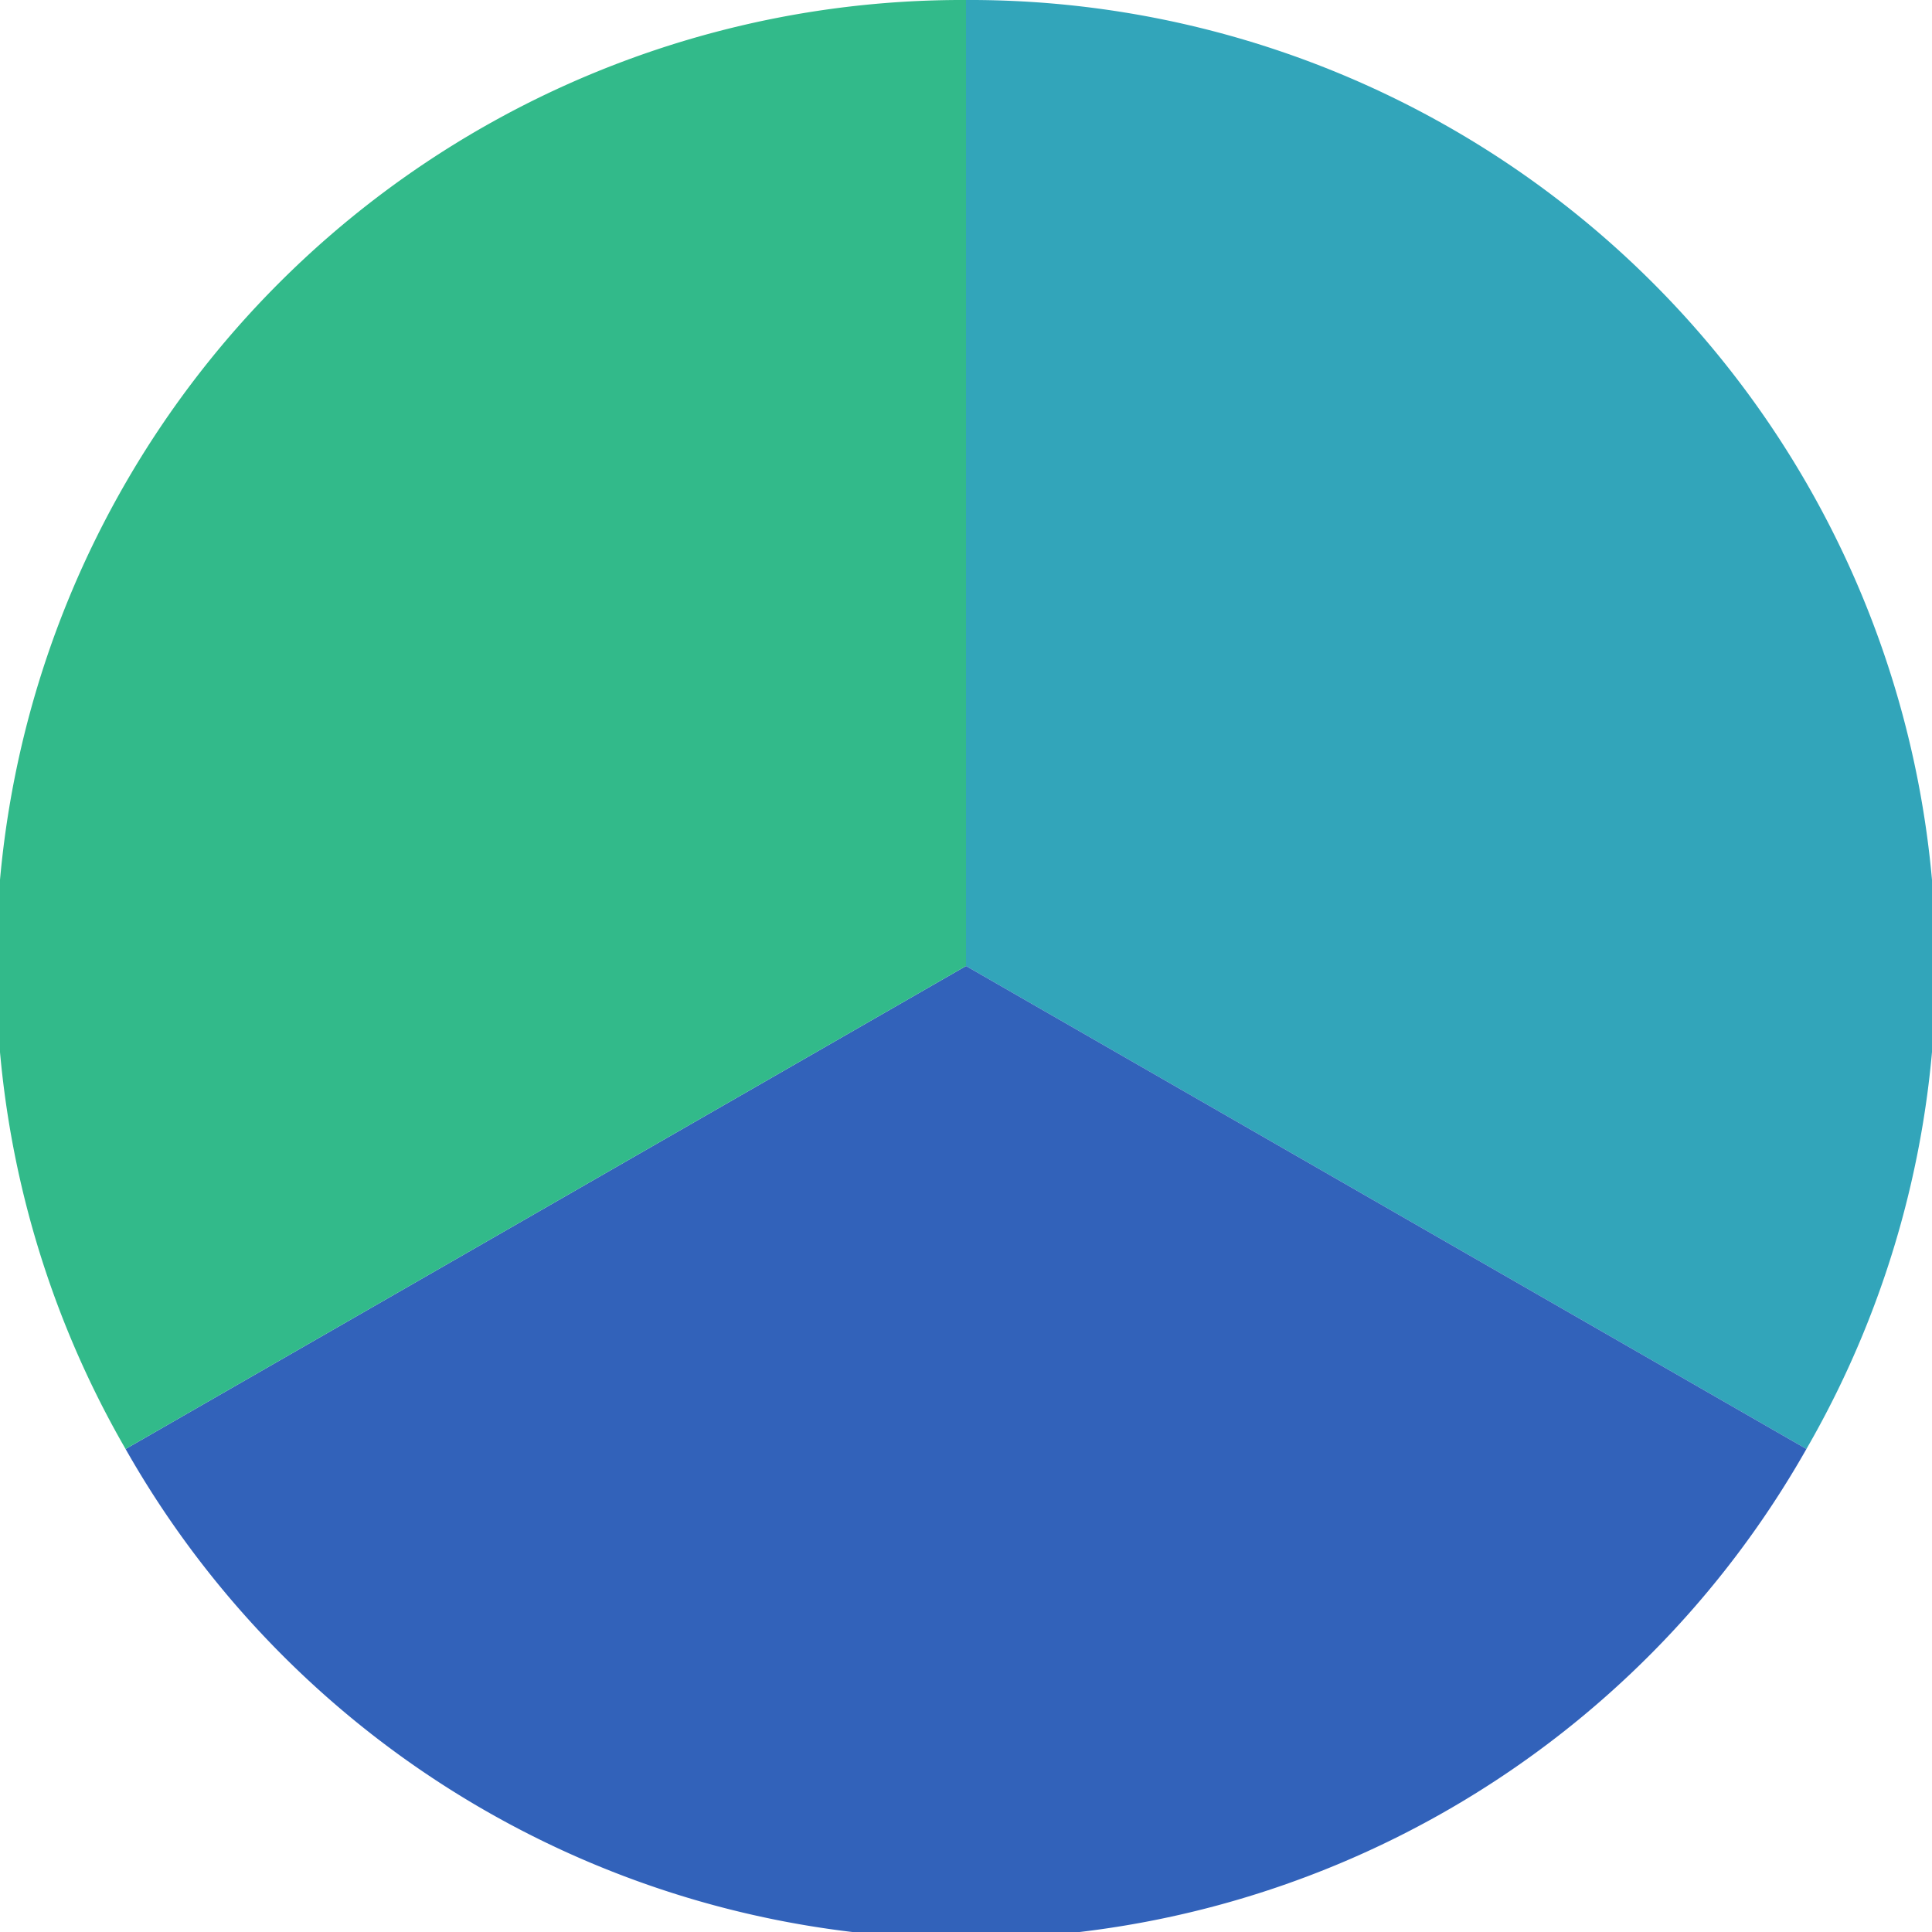
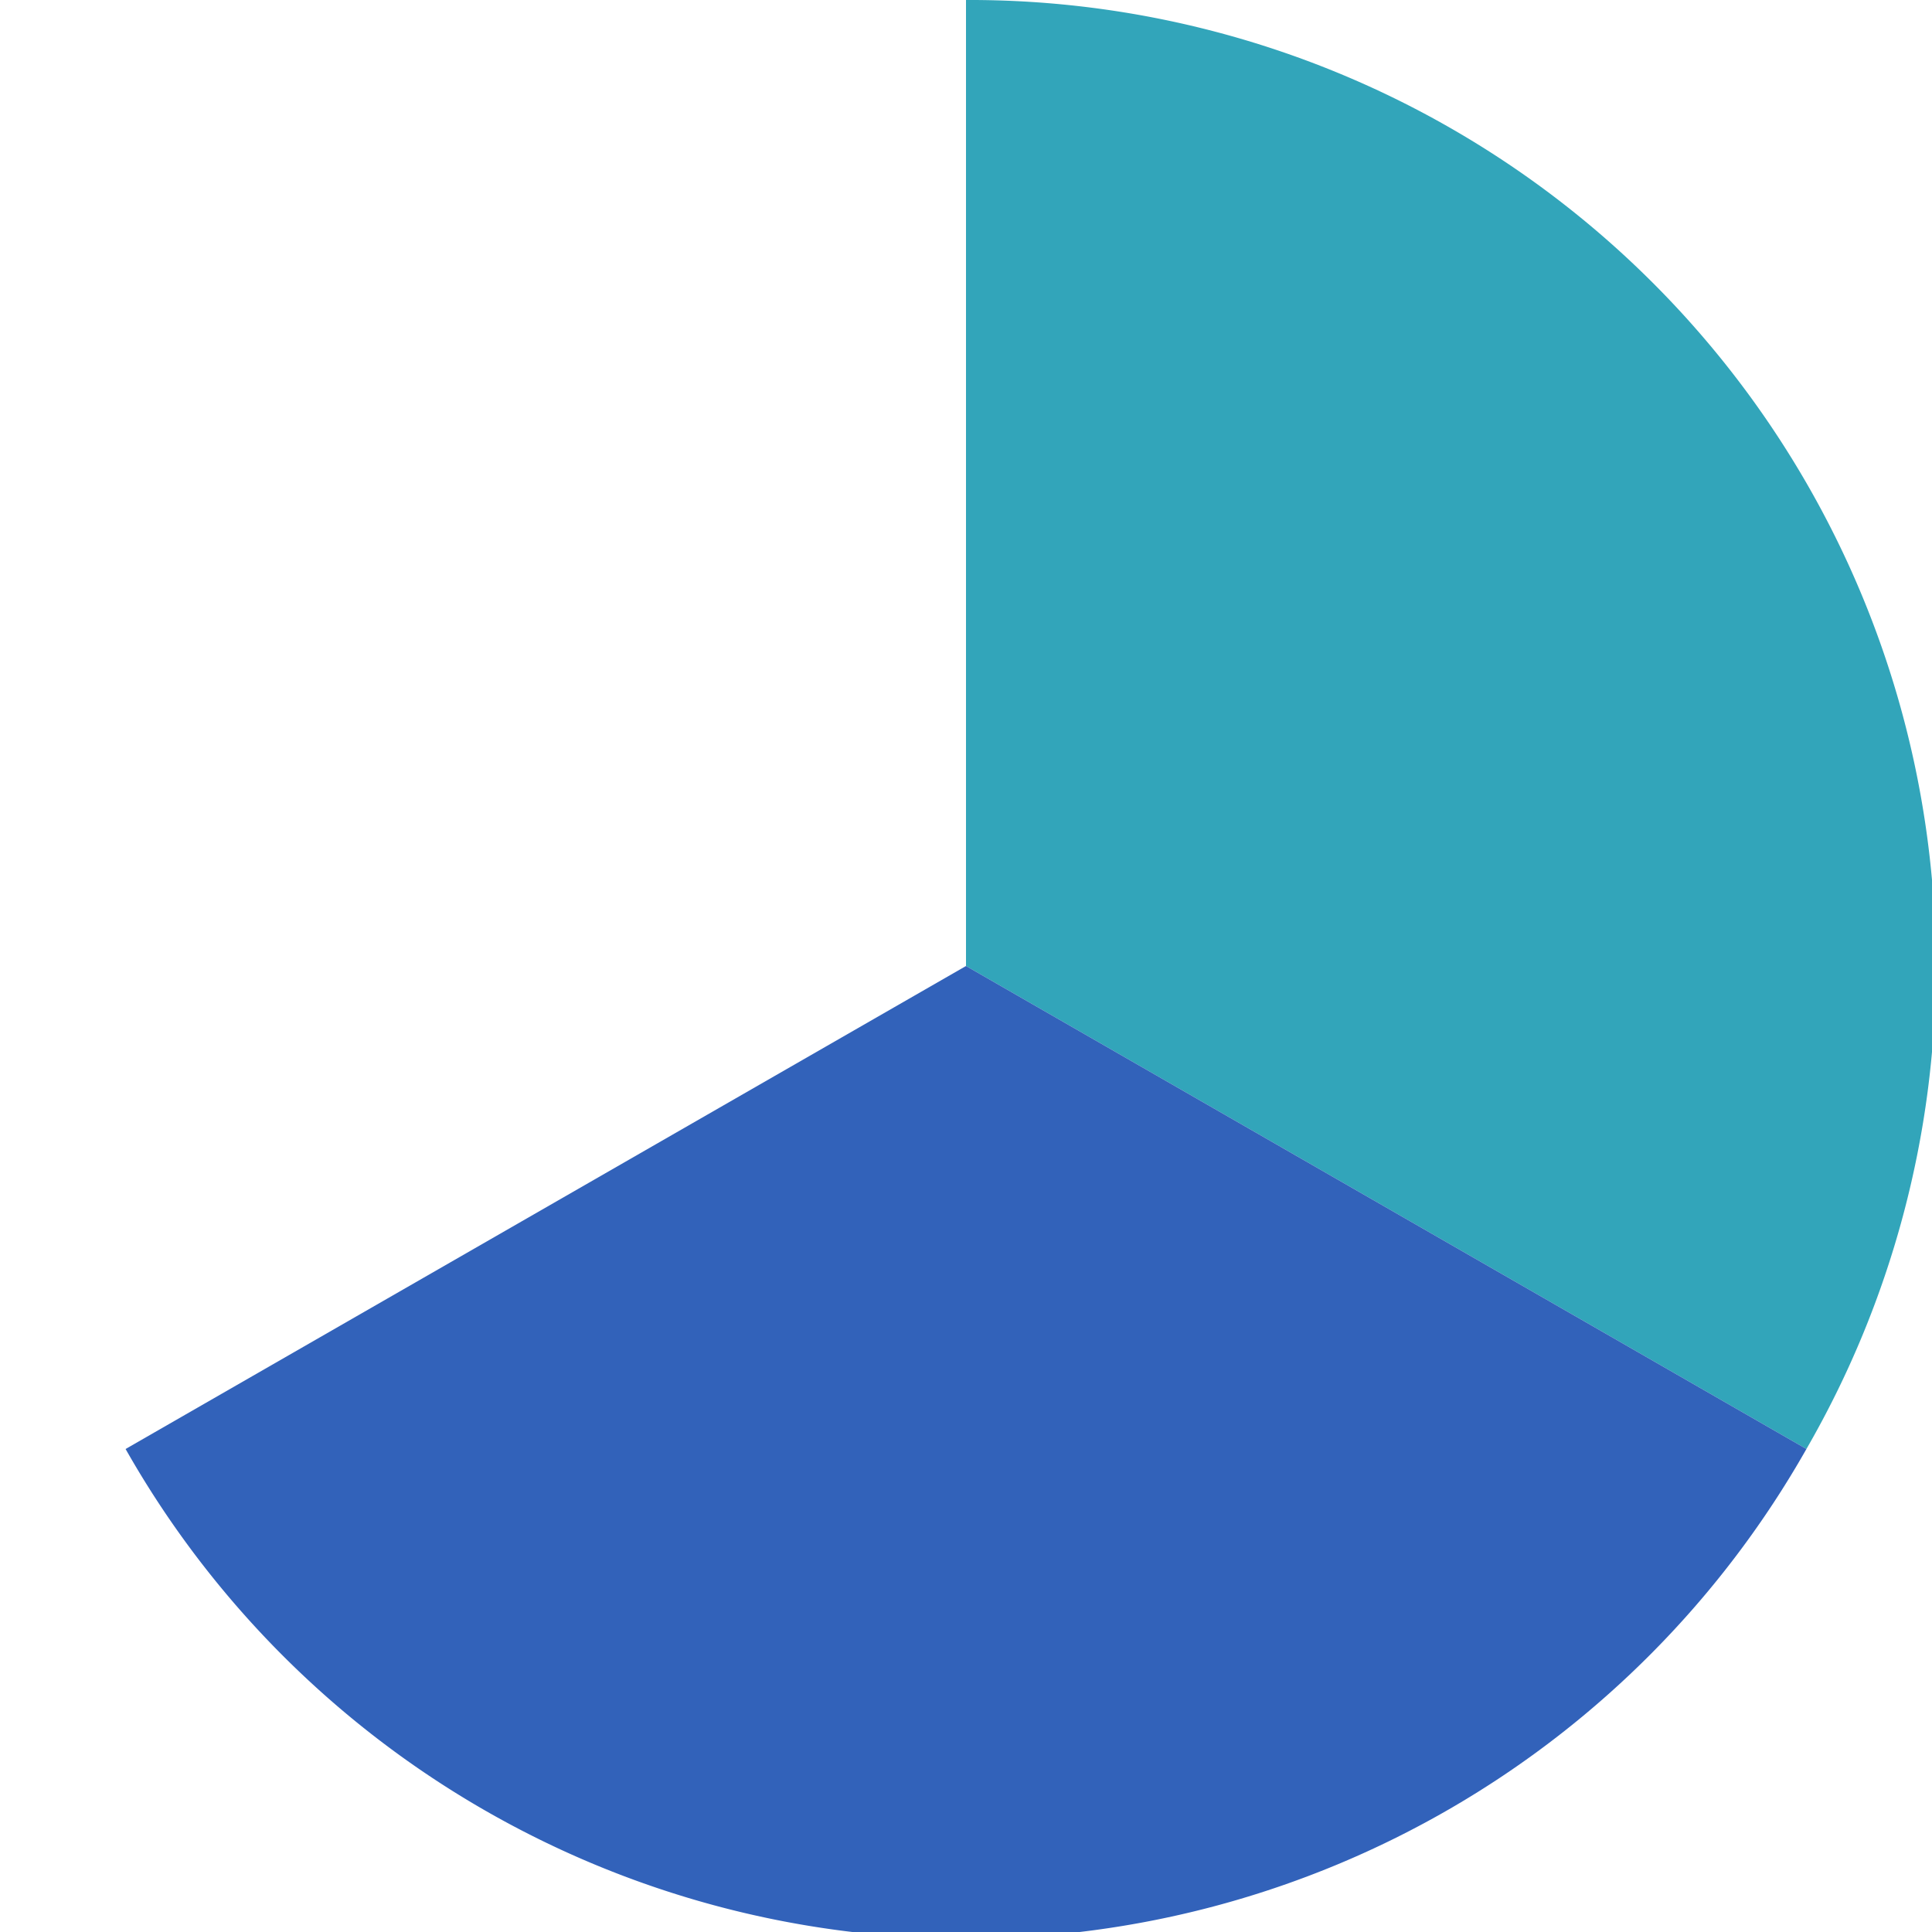
<svg xmlns="http://www.w3.org/2000/svg" width="500" height="500" viewBox="-1 -1 2 2">
  <path d="M 0 -1               A 1,1 0 0,1 0.87 0.5             L 0,0              z" fill="#32a5ba" />
  <path d="M 0.87 0.5               A 1,1 0 0,1 -0.87 0.5             L 0,0              z" fill="#3262ba" />
-   <path d="M -0.87 0.5               A 1,1 0 0,1 -0 -1             L 0,0              z" fill="#32ba8a" />
</svg>